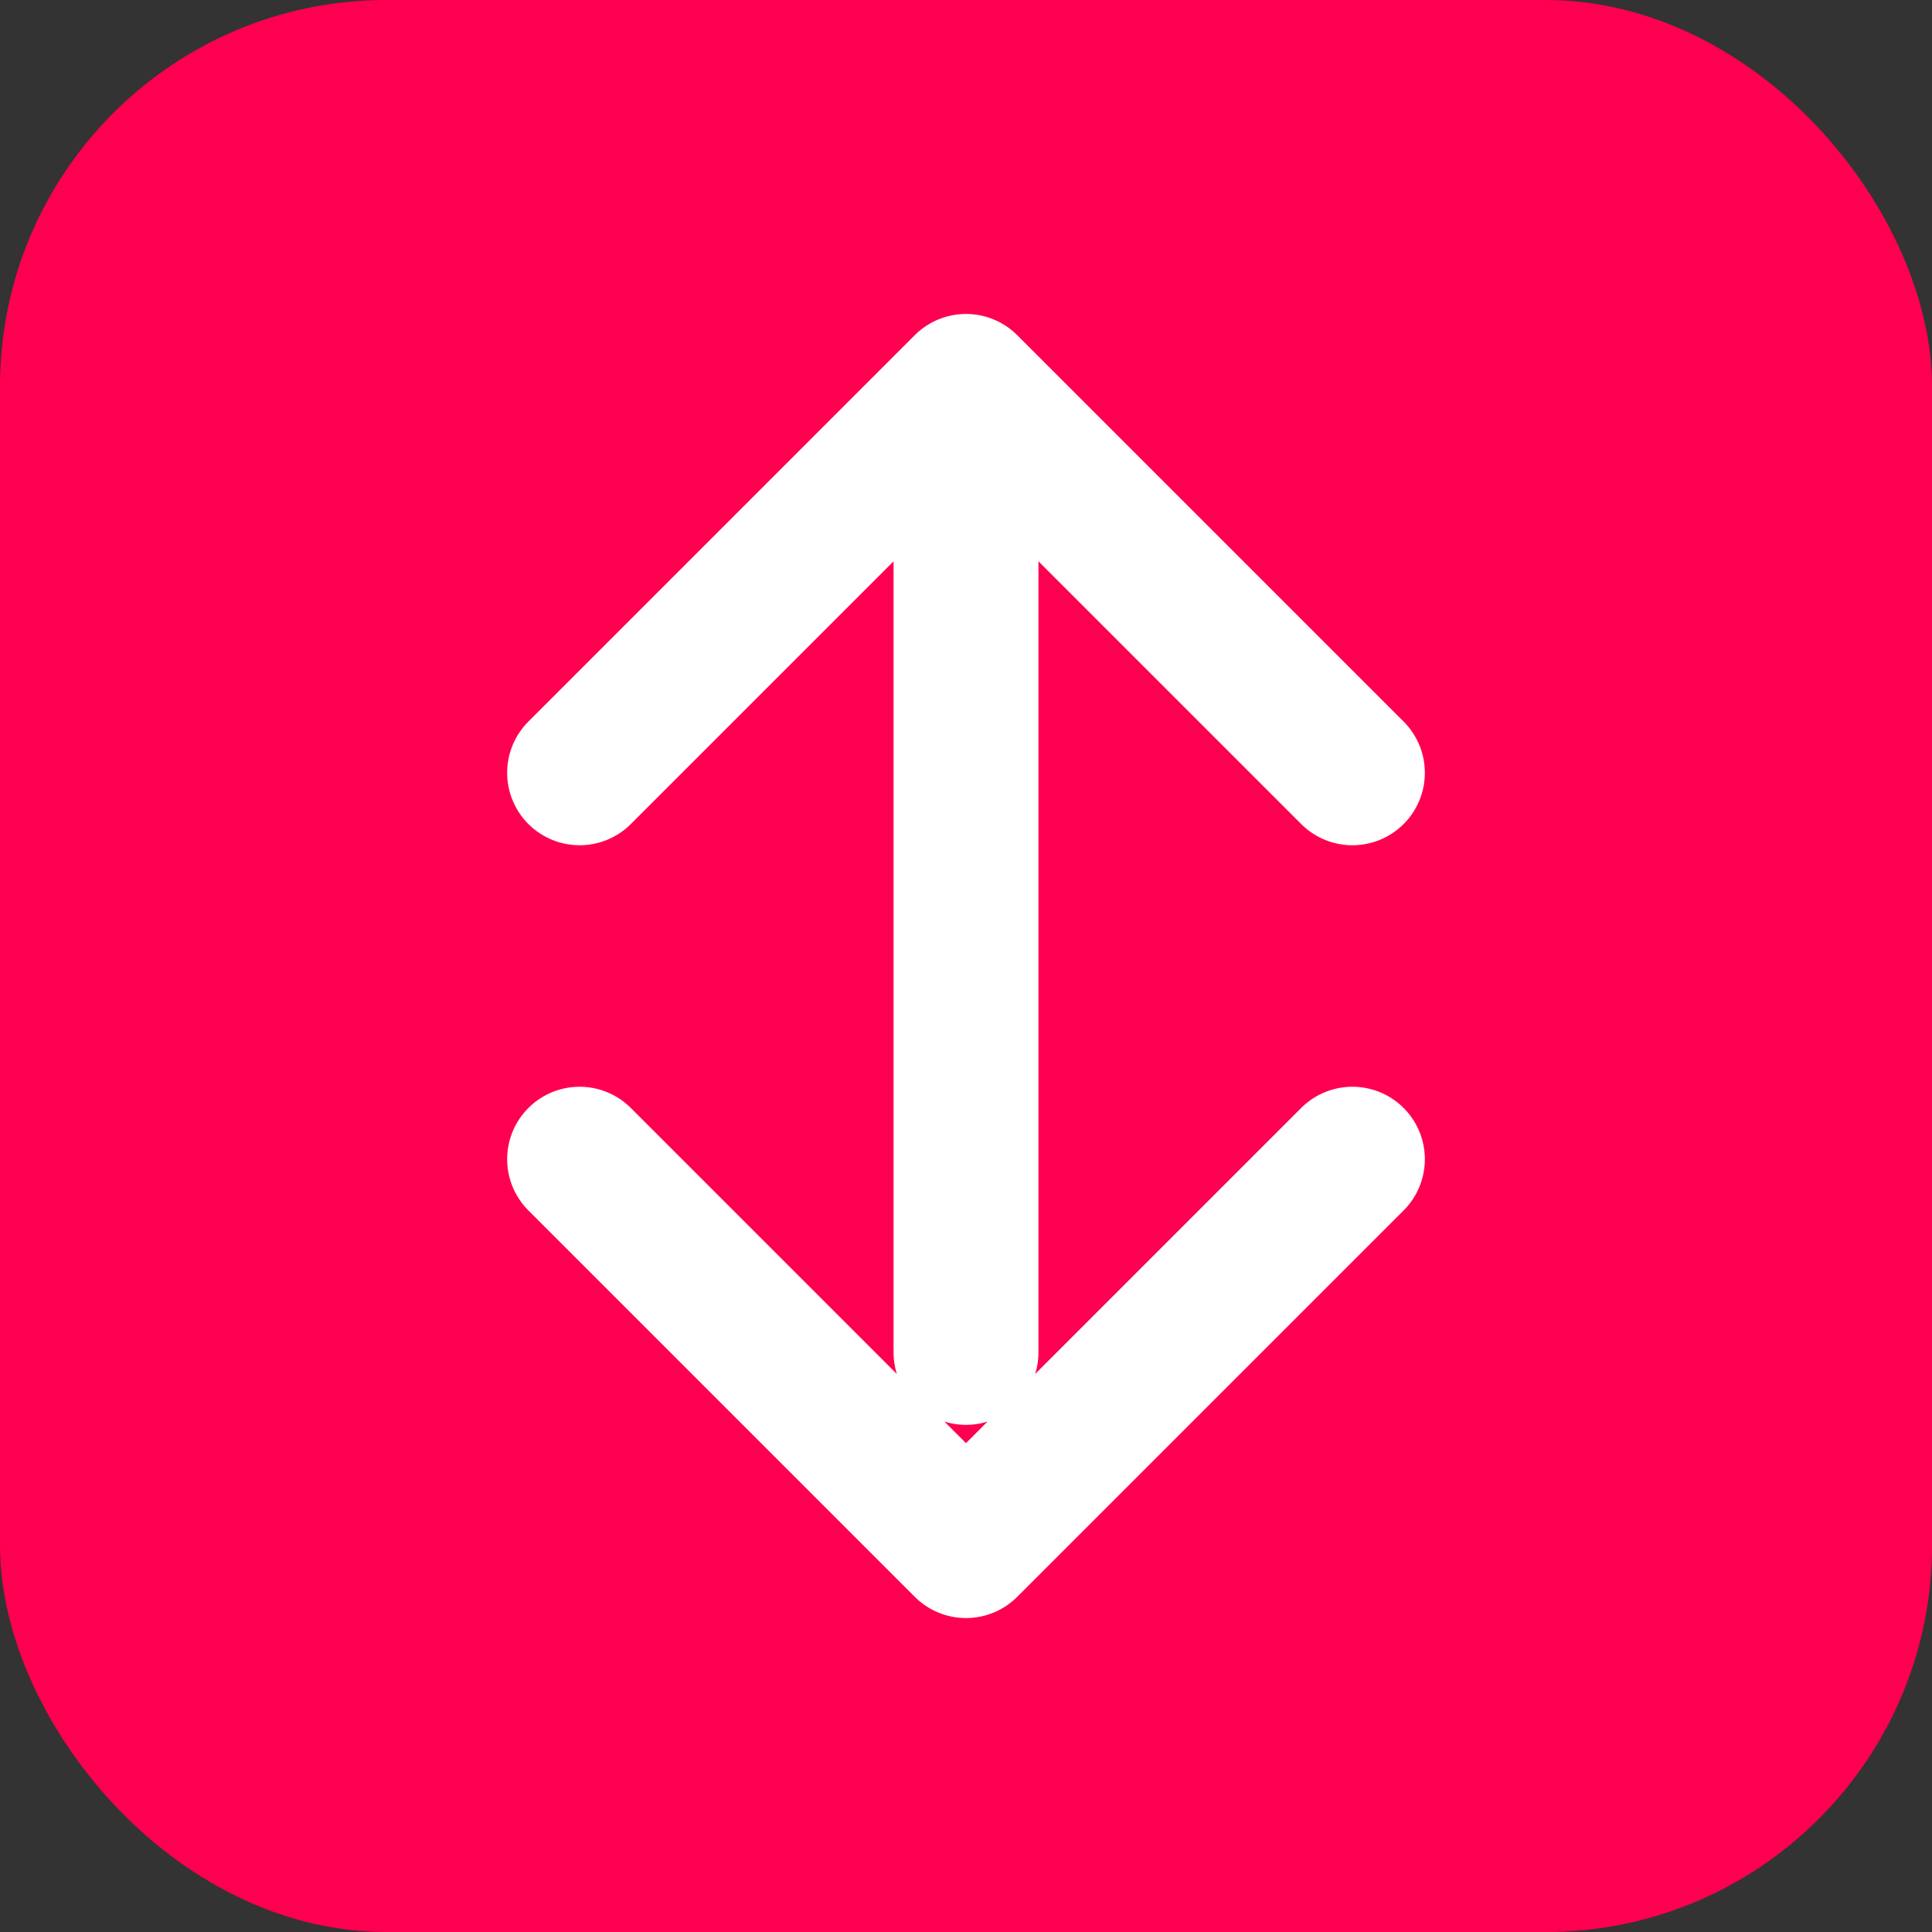
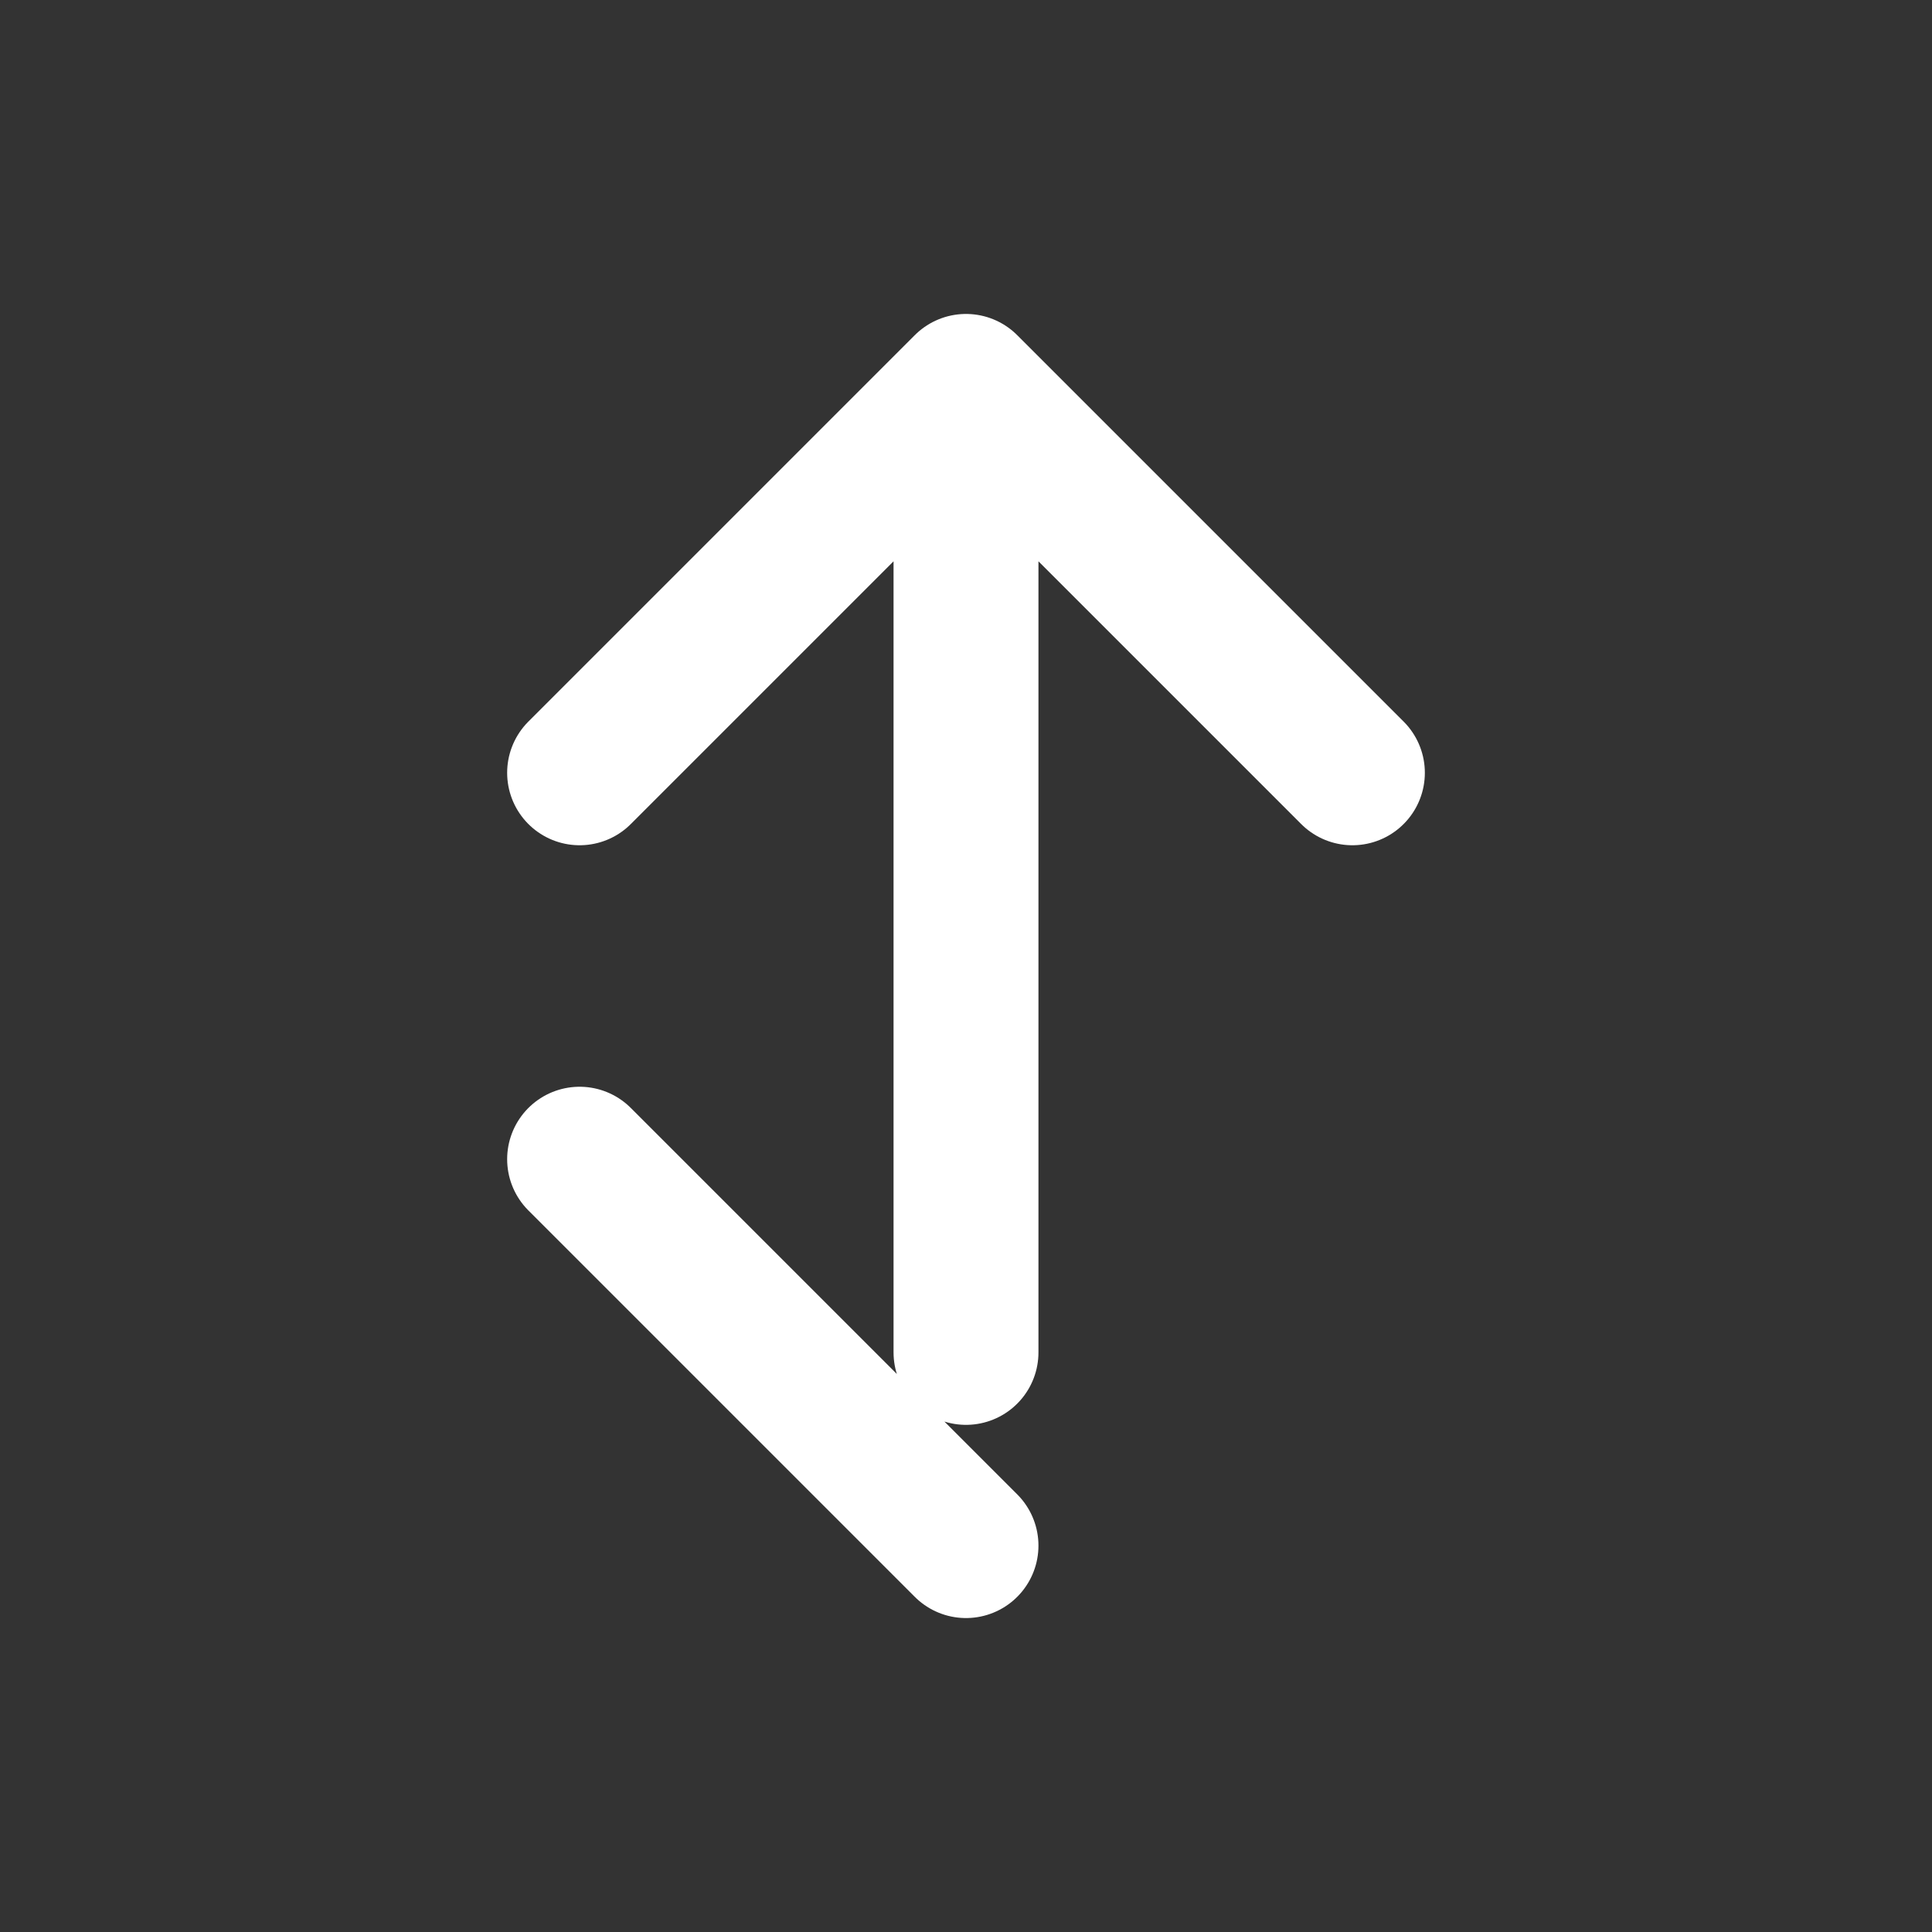
<svg xmlns="http://www.w3.org/2000/svg" width="40" height="40" viewBox="0 0 40 40" fill="none">
  <rect x="0" y="0" width="40" height="40" fill="#333333" stroke="none" />
-   <rect width="40" height="40" rx="8" fill="#FF0050" />
-   <path d="M20 8L28 16M20 8L12 16M20 8V28M28 24L20 32M12 24L20 32" stroke="white" stroke-width="3" stroke-linecap="round" stroke-linejoin="round" />
+   <path d="M20 8L28 16M20 8L12 16M20 8V28M28 24M12 24L20 32" stroke="white" stroke-width="3" stroke-linecap="round" stroke-linejoin="round" />
</svg>